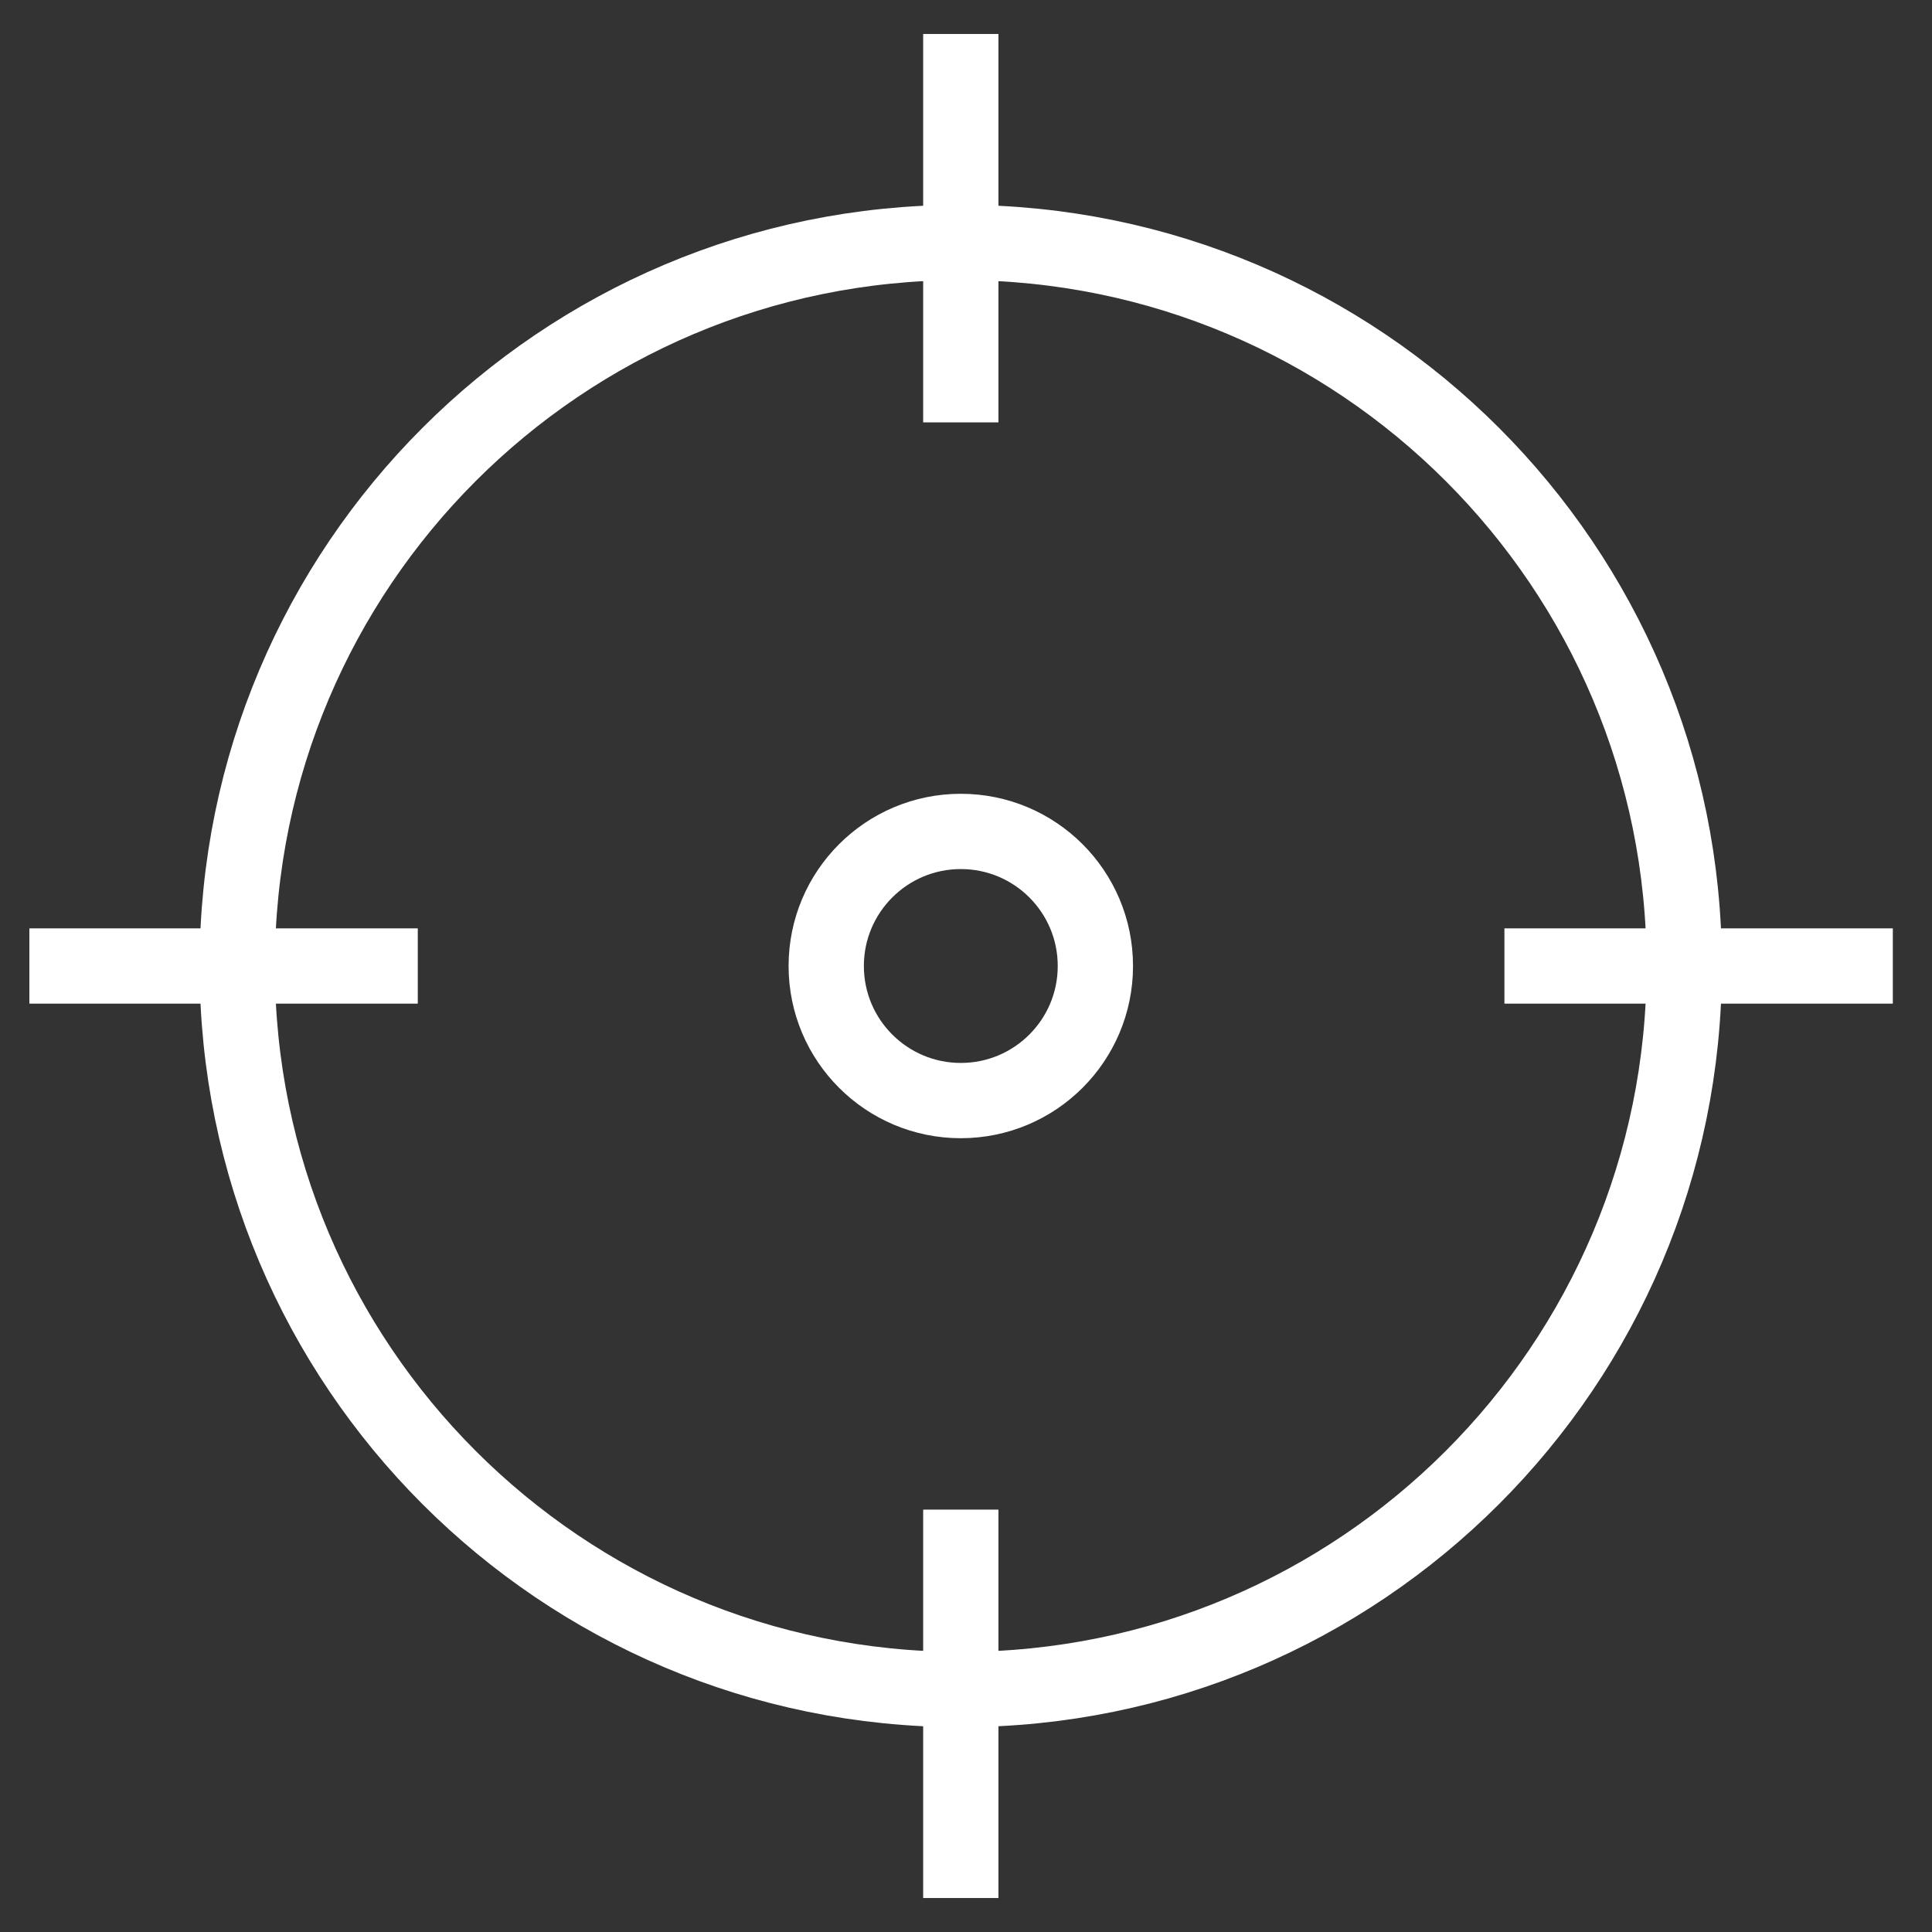
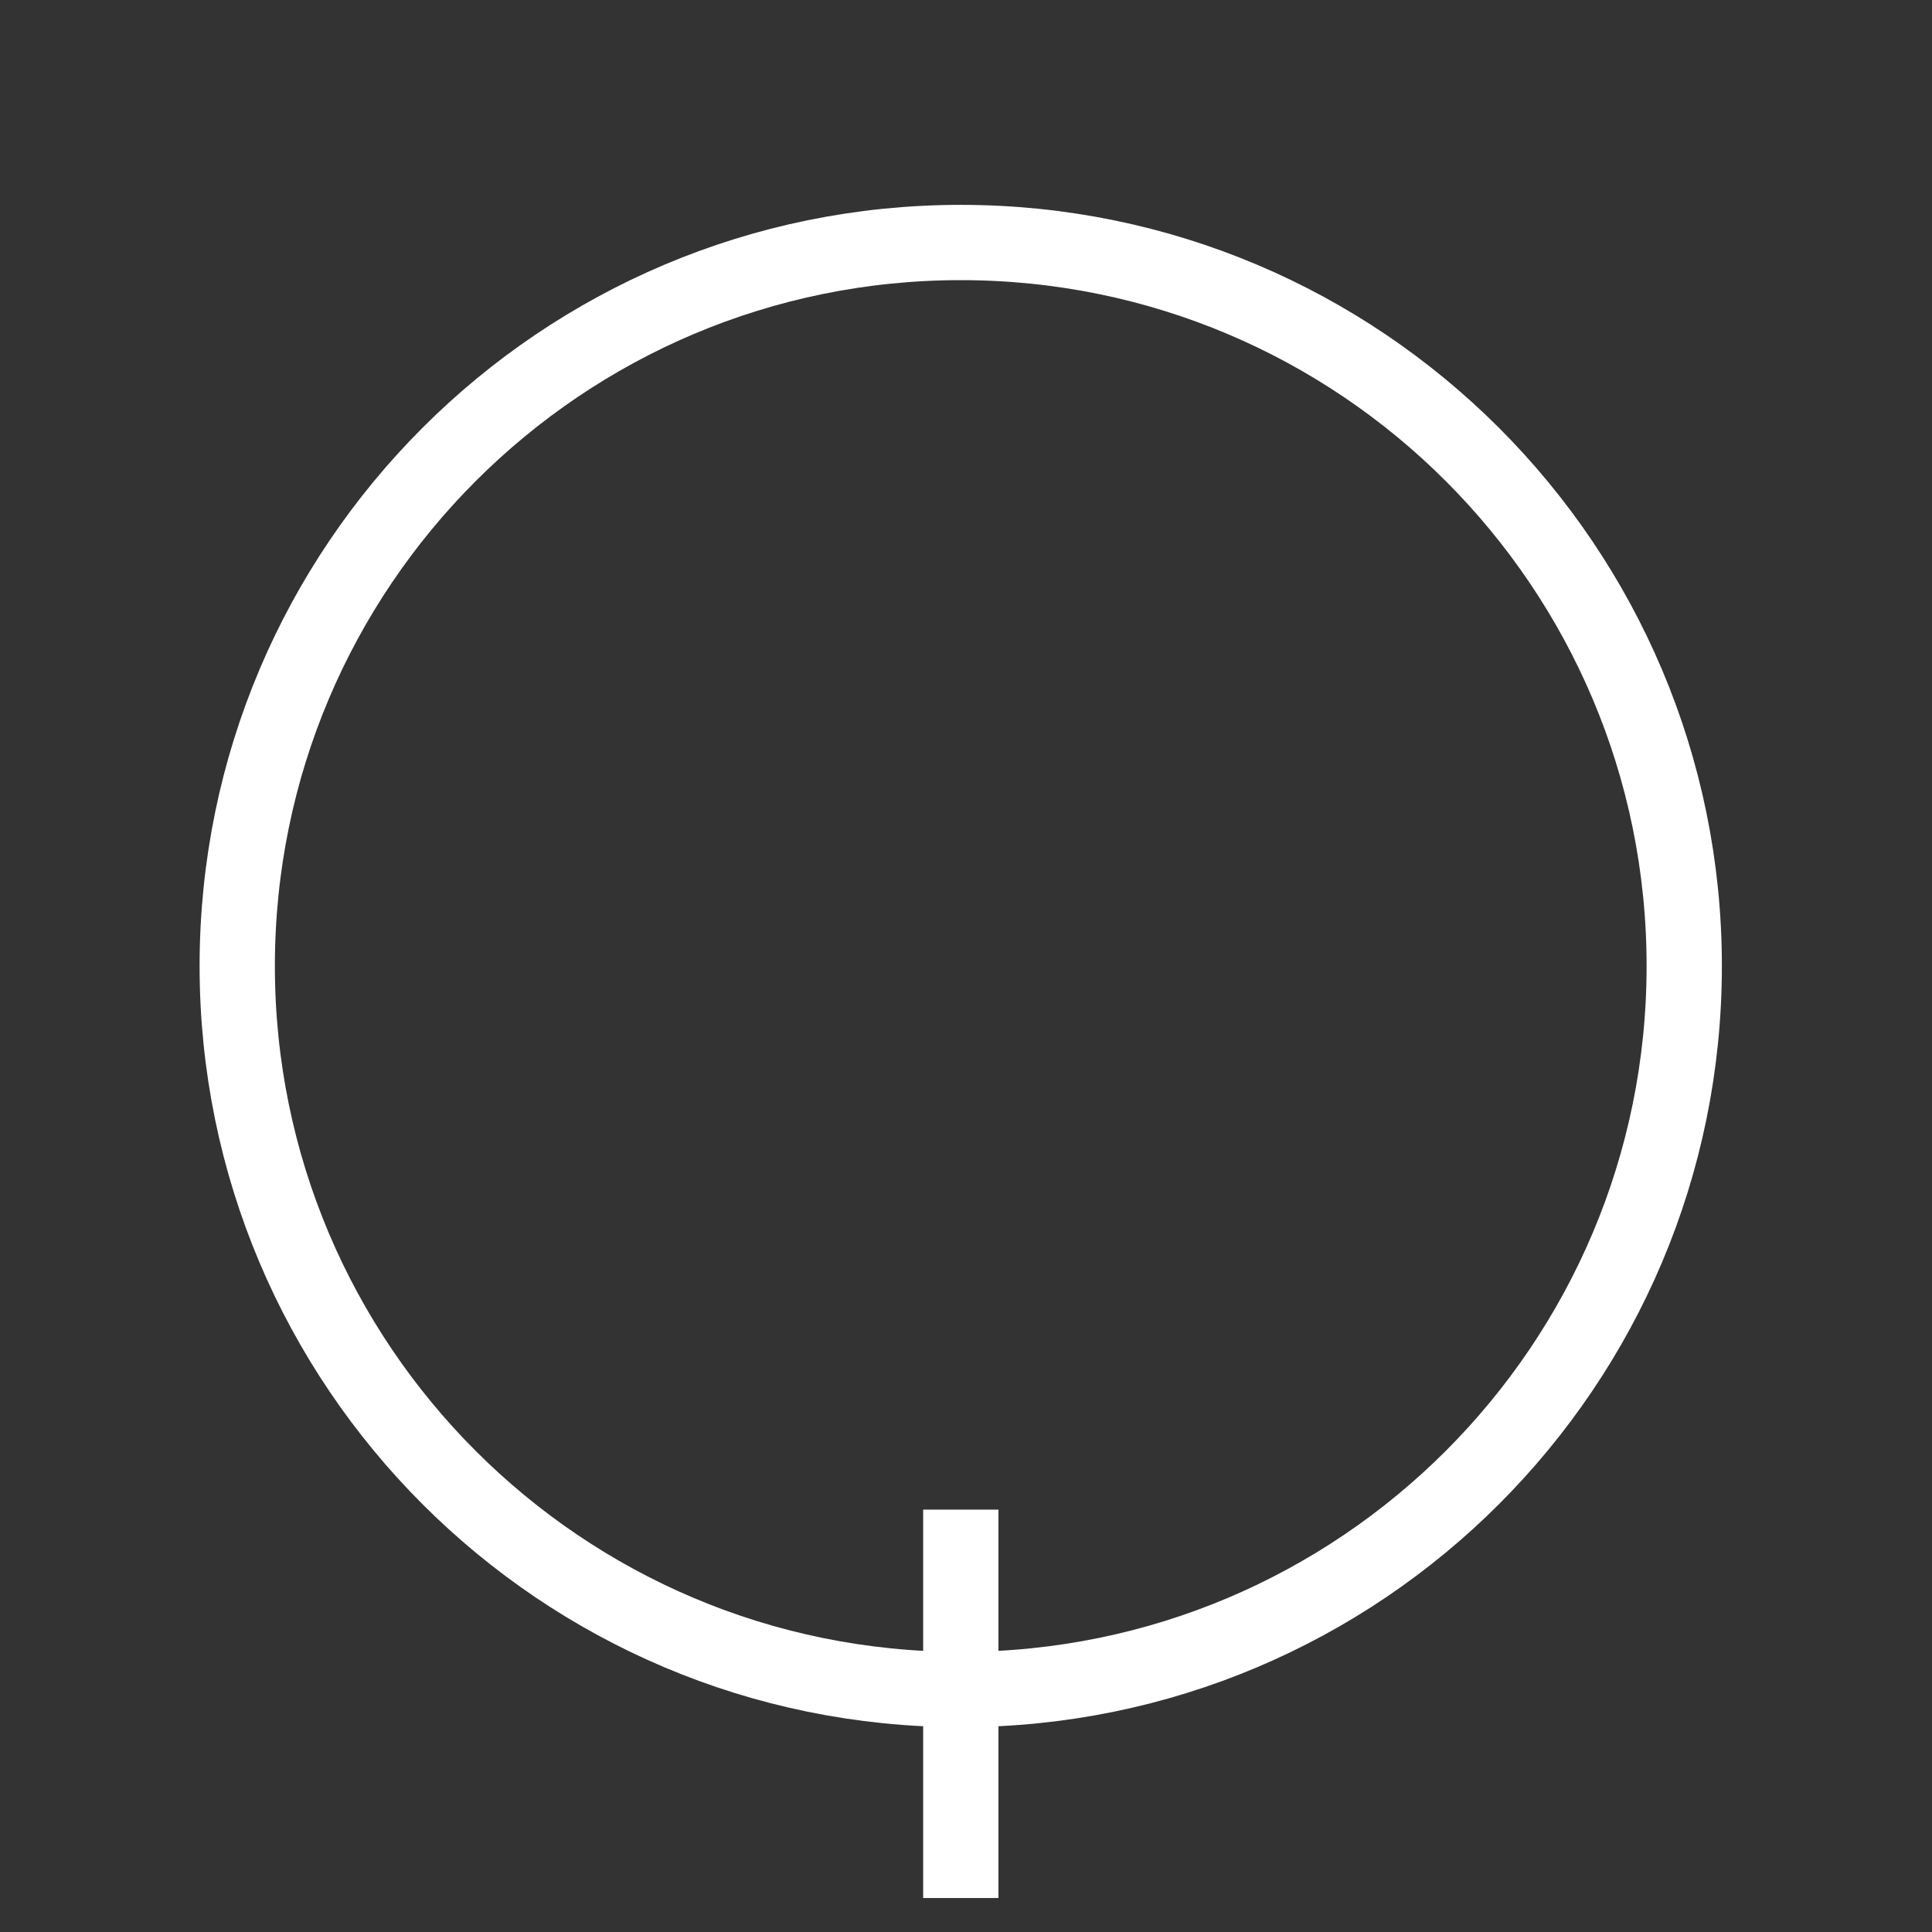
<svg xmlns="http://www.w3.org/2000/svg" width="29" height="29" viewBox="0 0 29 29" fill="none">
  <rect x="0" y="0" width="29" height="29" fill="#333333" stroke="none" />
  <path d="M14.421 25.36C20.418 25.36 25.281 20.498 25.281 14.5C25.281 8.502 20.418 3.64 14.421 3.64C8.423 3.64 3.561 8.502 3.561 14.5C3.561 20.498 8.423 25.36 14.421 25.36Z" stroke="white" stroke-width="1.13" stroke-miterlimit="10" />
-   <path d="M14.422 16.52C15.538 16.52 16.442 15.616 16.442 14.5C16.442 13.384 15.538 12.48 14.422 12.48C13.307 12.48 12.402 13.384 12.402 14.5C12.402 15.616 13.307 16.52 14.422 16.52Z" stroke="white" stroke-width="1.13" stroke-miterlimit="10" />
-   <path d="M14.422 0.51V6.34" stroke="white" stroke-width="1.13" stroke-miterlimit="10" />
  <path d="M14.422 22.66V28.49" stroke="white" stroke-width="1.13" stroke-miterlimit="10" />
-   <path d="M0.441 14.5H6.271" stroke="white" stroke-width="1.13" stroke-miterlimit="10" />
-   <path d="M22.582 14.5H28.412" stroke="white" stroke-width="1.13" stroke-miterlimit="10" />
</svg>